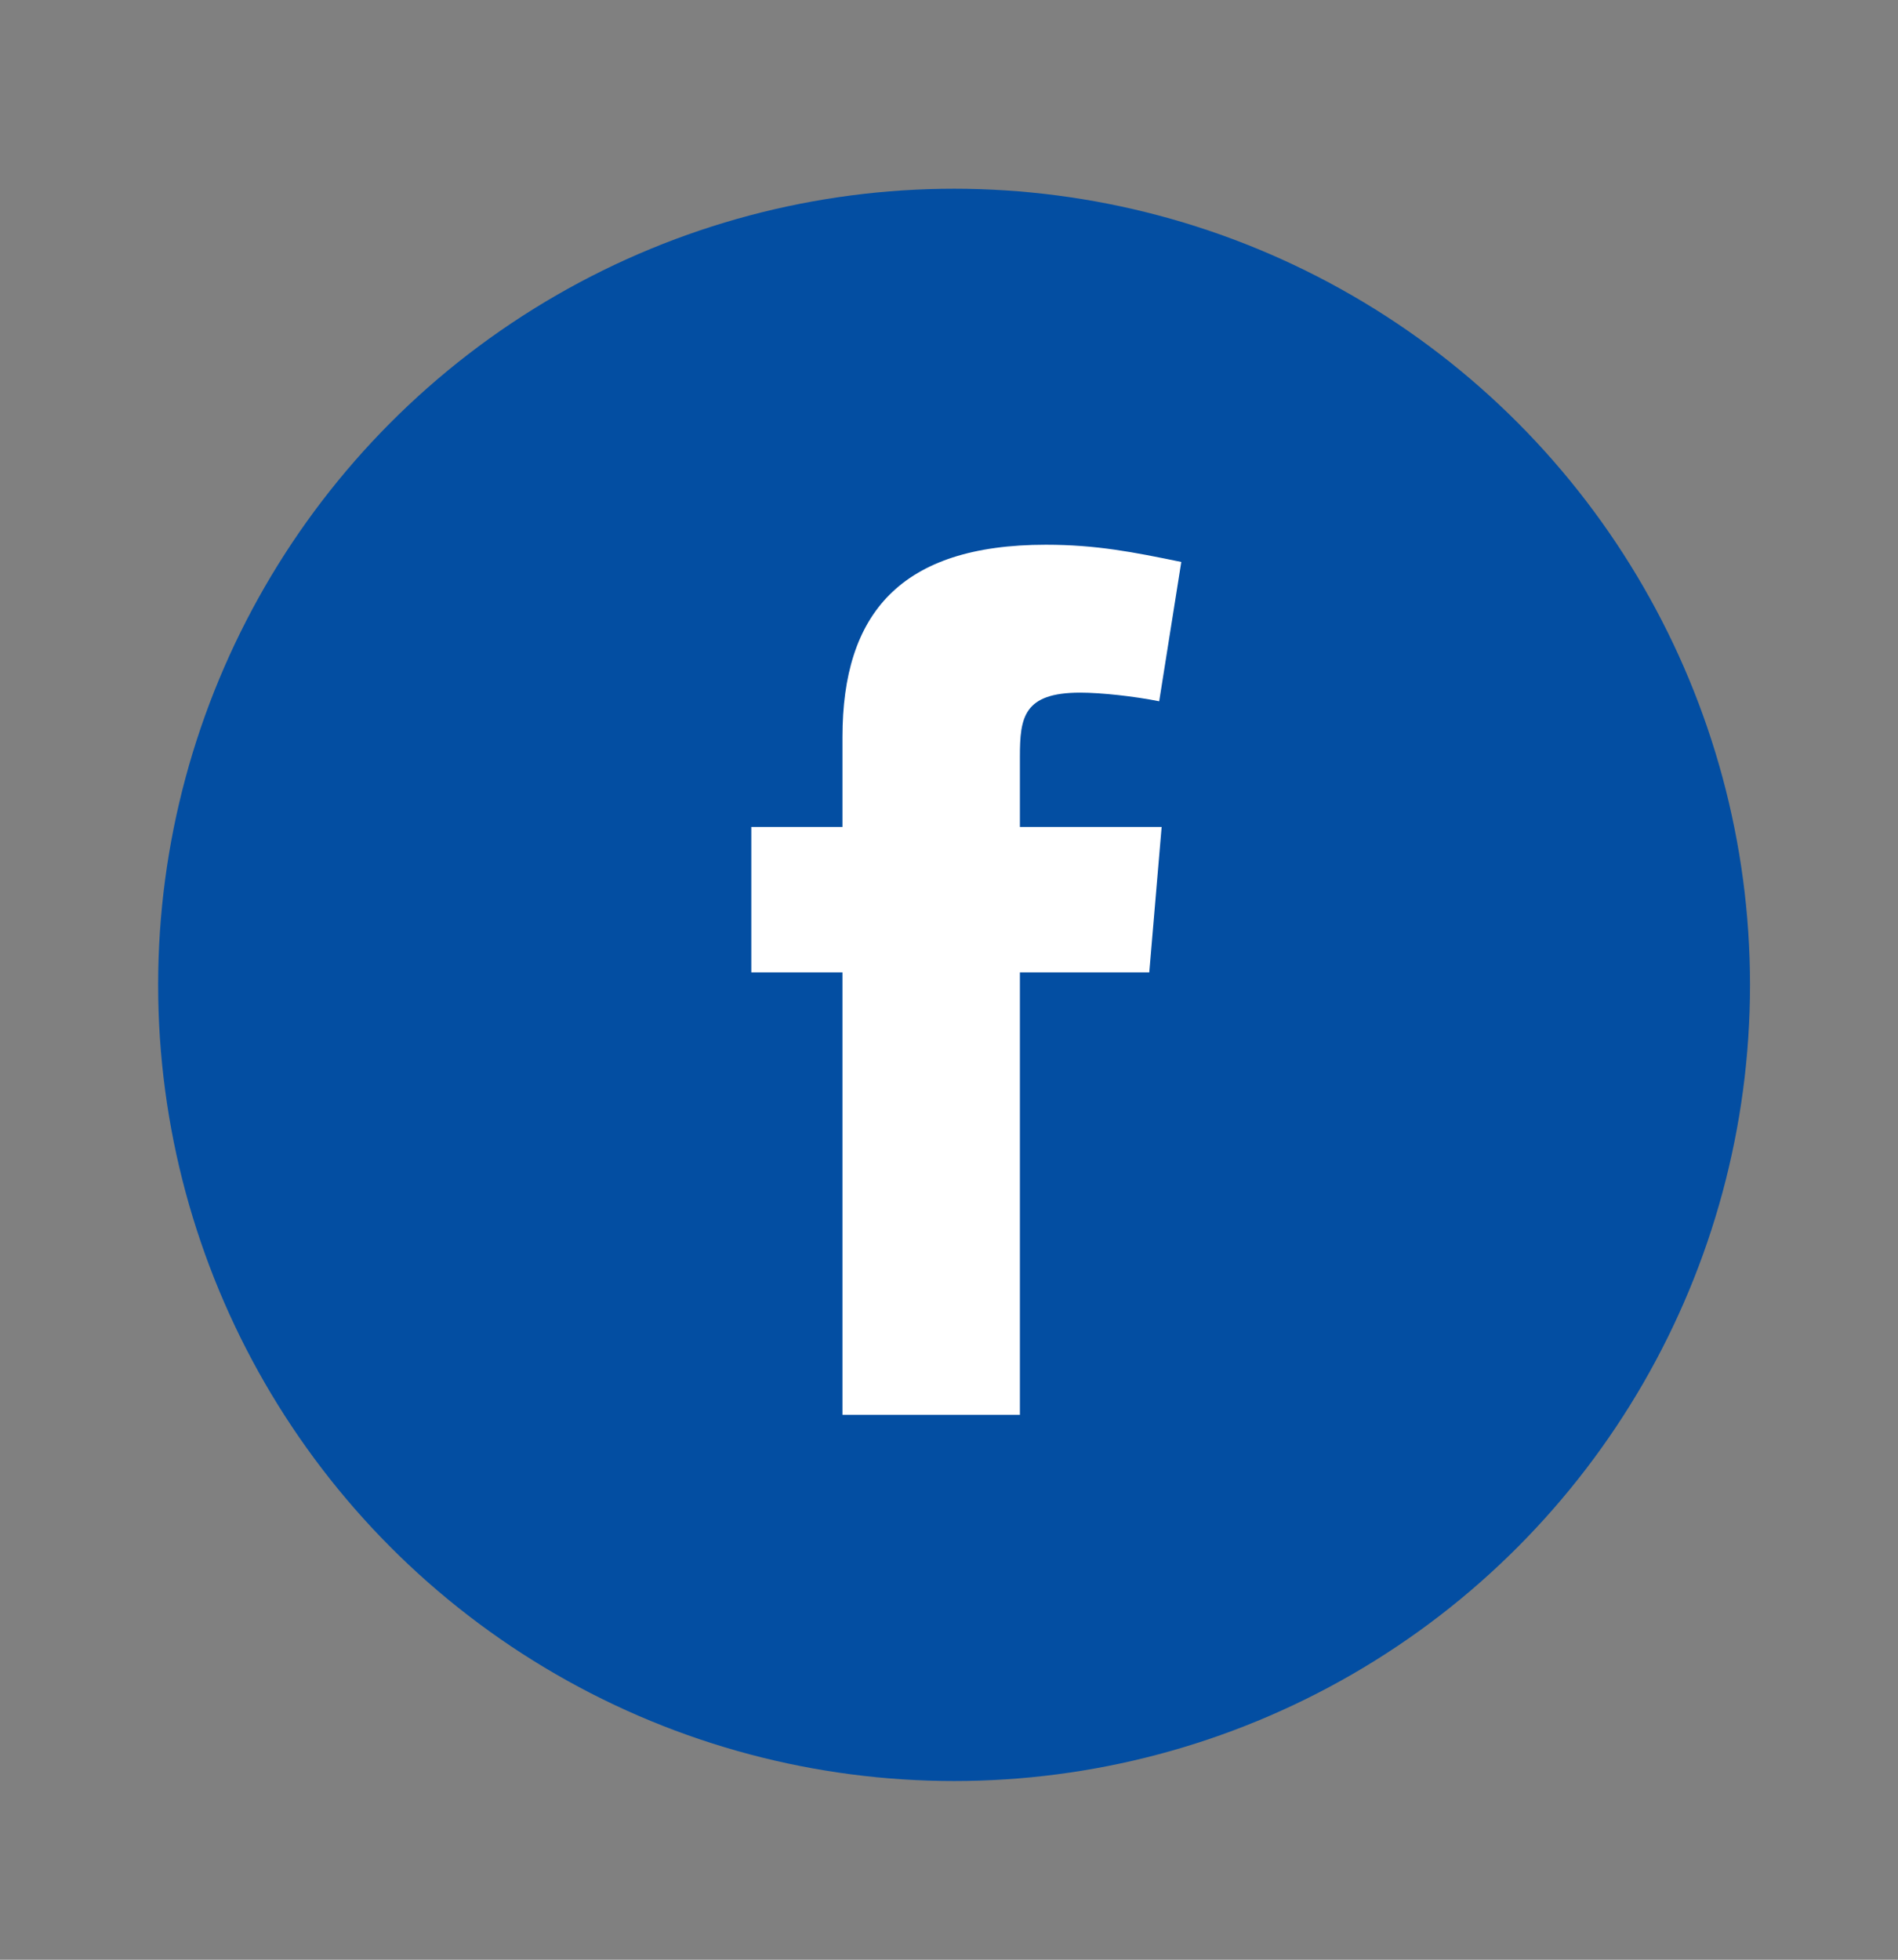
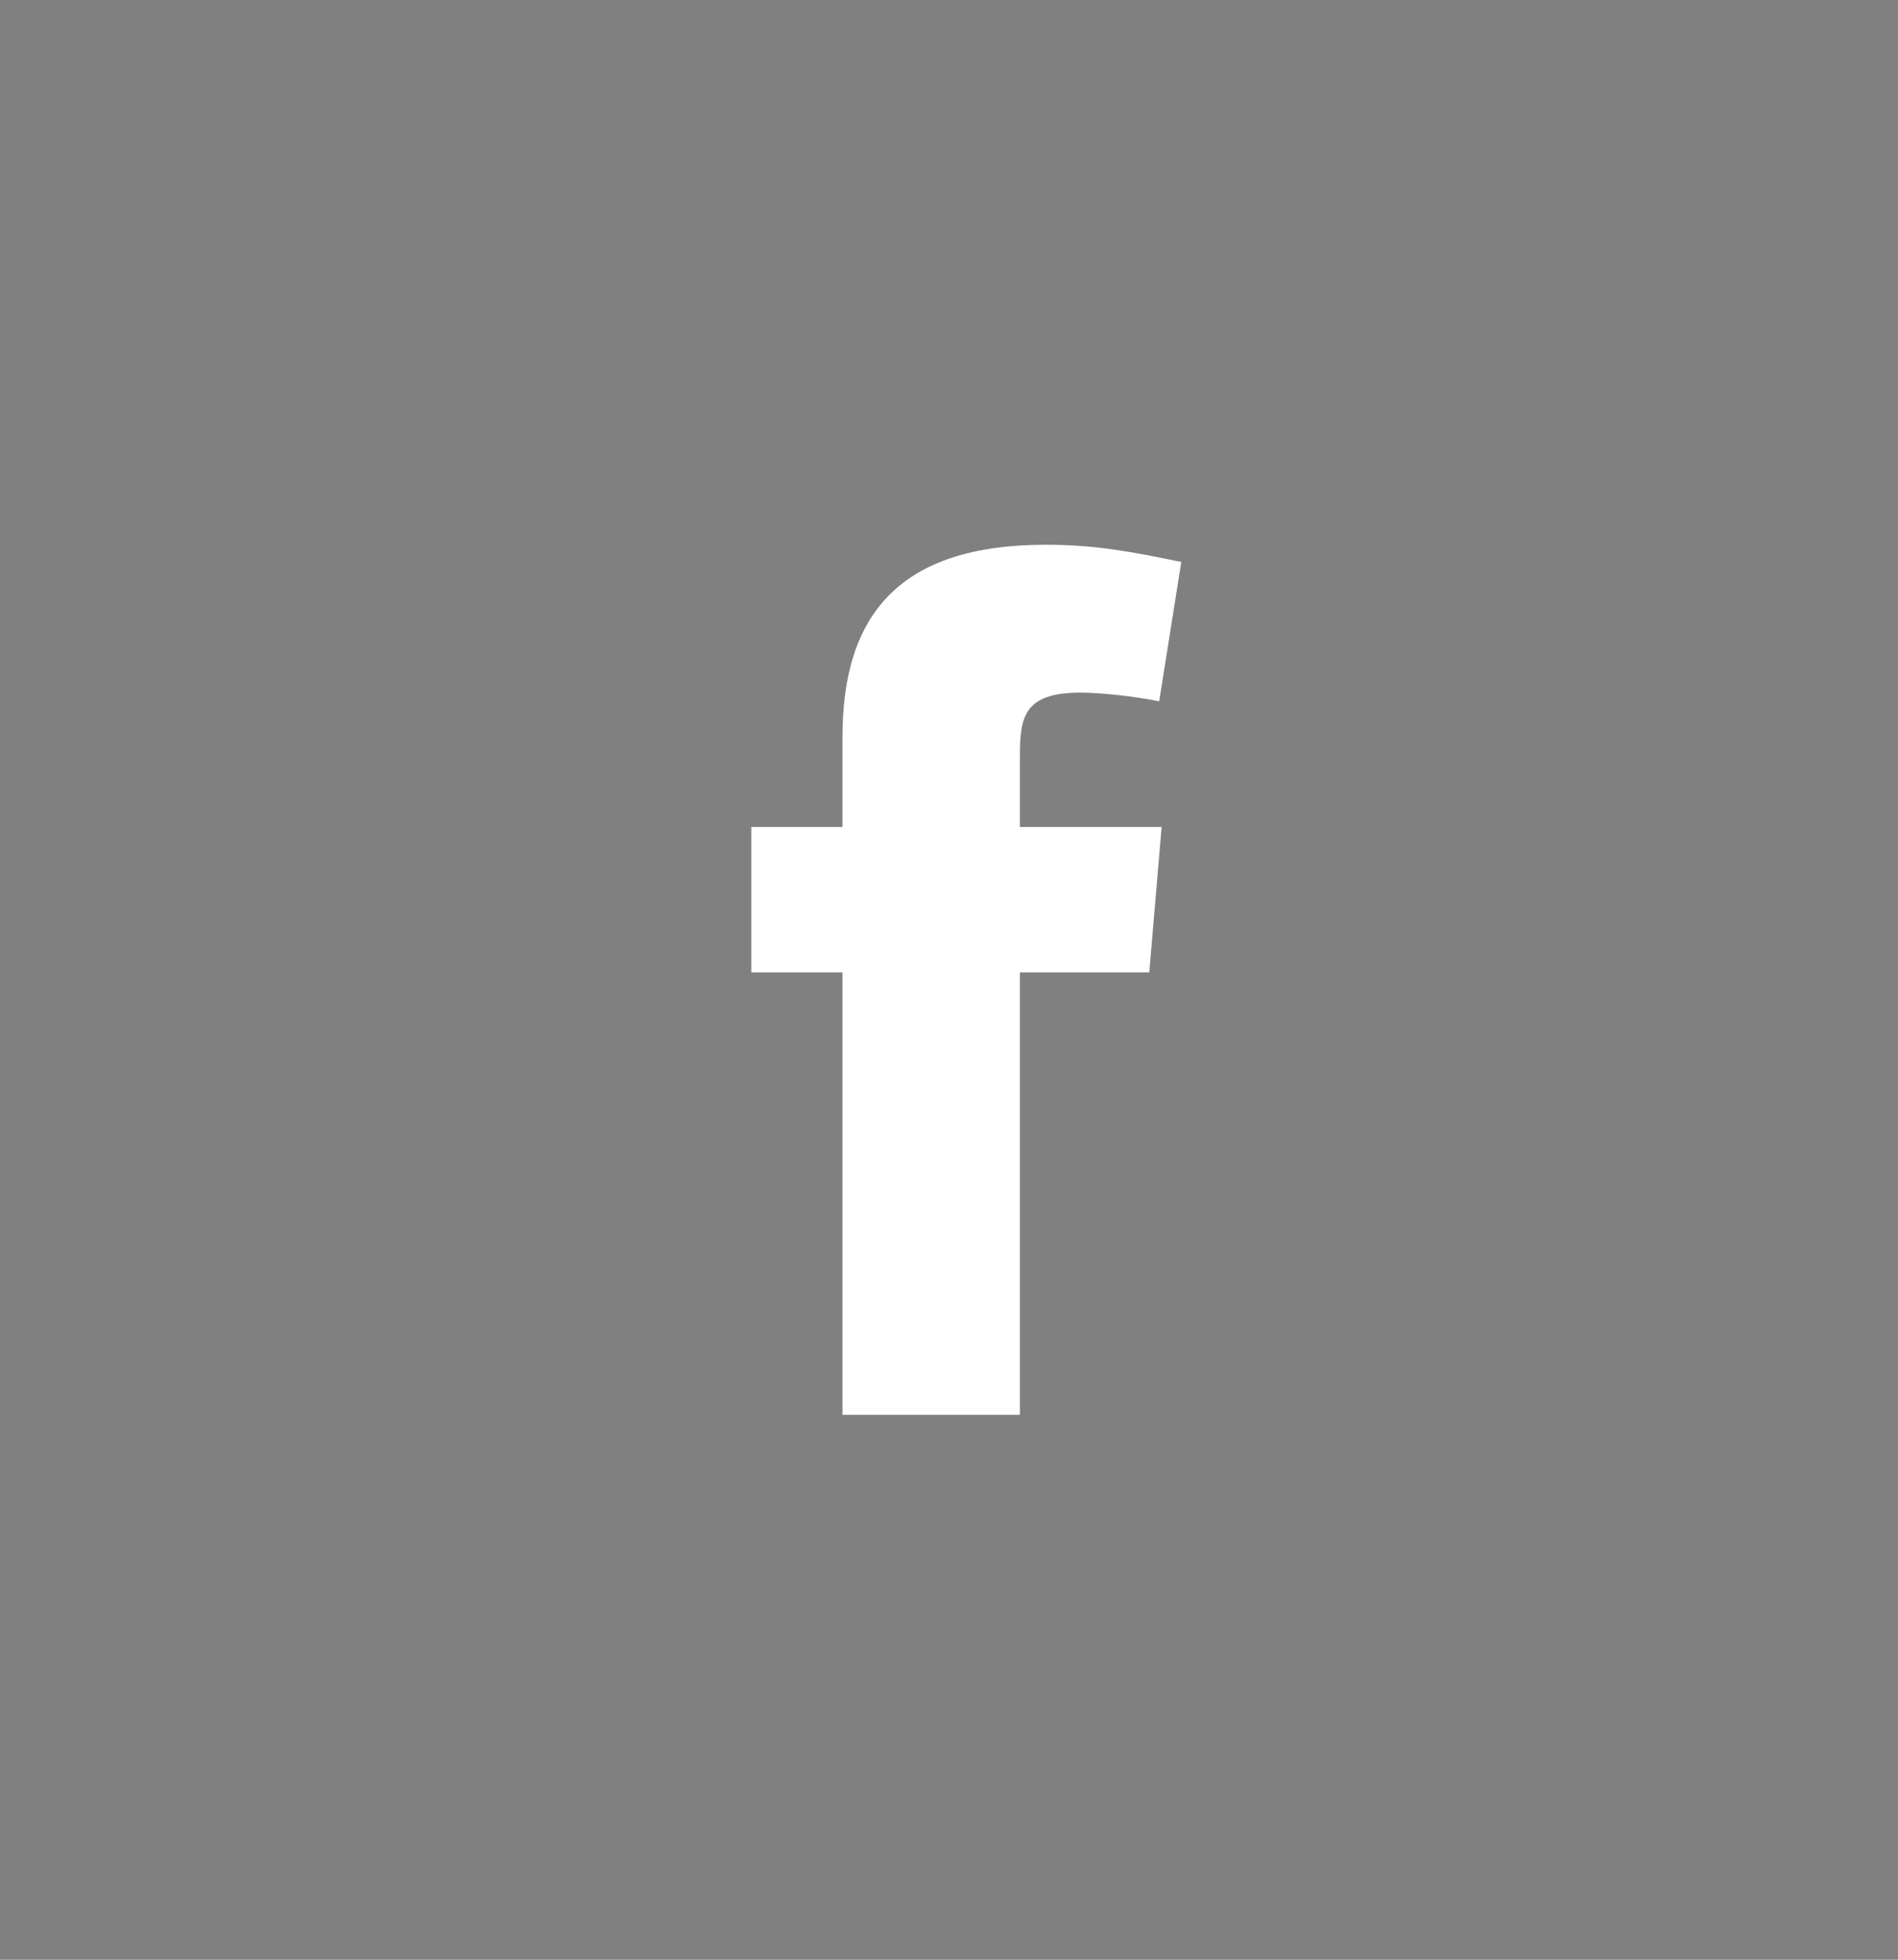
<svg xmlns="http://www.w3.org/2000/svg" width="31" height="32" viewBox="0 0 31 32" fill="none">
  <rect x="0" y="0" width="31" height="32" fill="#808080" stroke="none" />
-   <circle cx="15.583" cy="16.082" r="13" fill="#034EA2" />
  <path fill-rule="evenodd" clip-rule="evenodd" d="M18.933 11.451C18.53 11.37 17.986 11.31 17.644 11.31C16.718 11.31 16.658 11.713 16.658 12.357V13.503H18.973L18.771 15.878H16.658V23.103H13.76V15.878H12.271V13.503H13.76V12.034C13.76 10.022 14.706 8.895 17.081 8.895C17.906 8.895 18.51 9.015 19.294 9.176L18.933 11.451Z" fill="white" />
</svg>